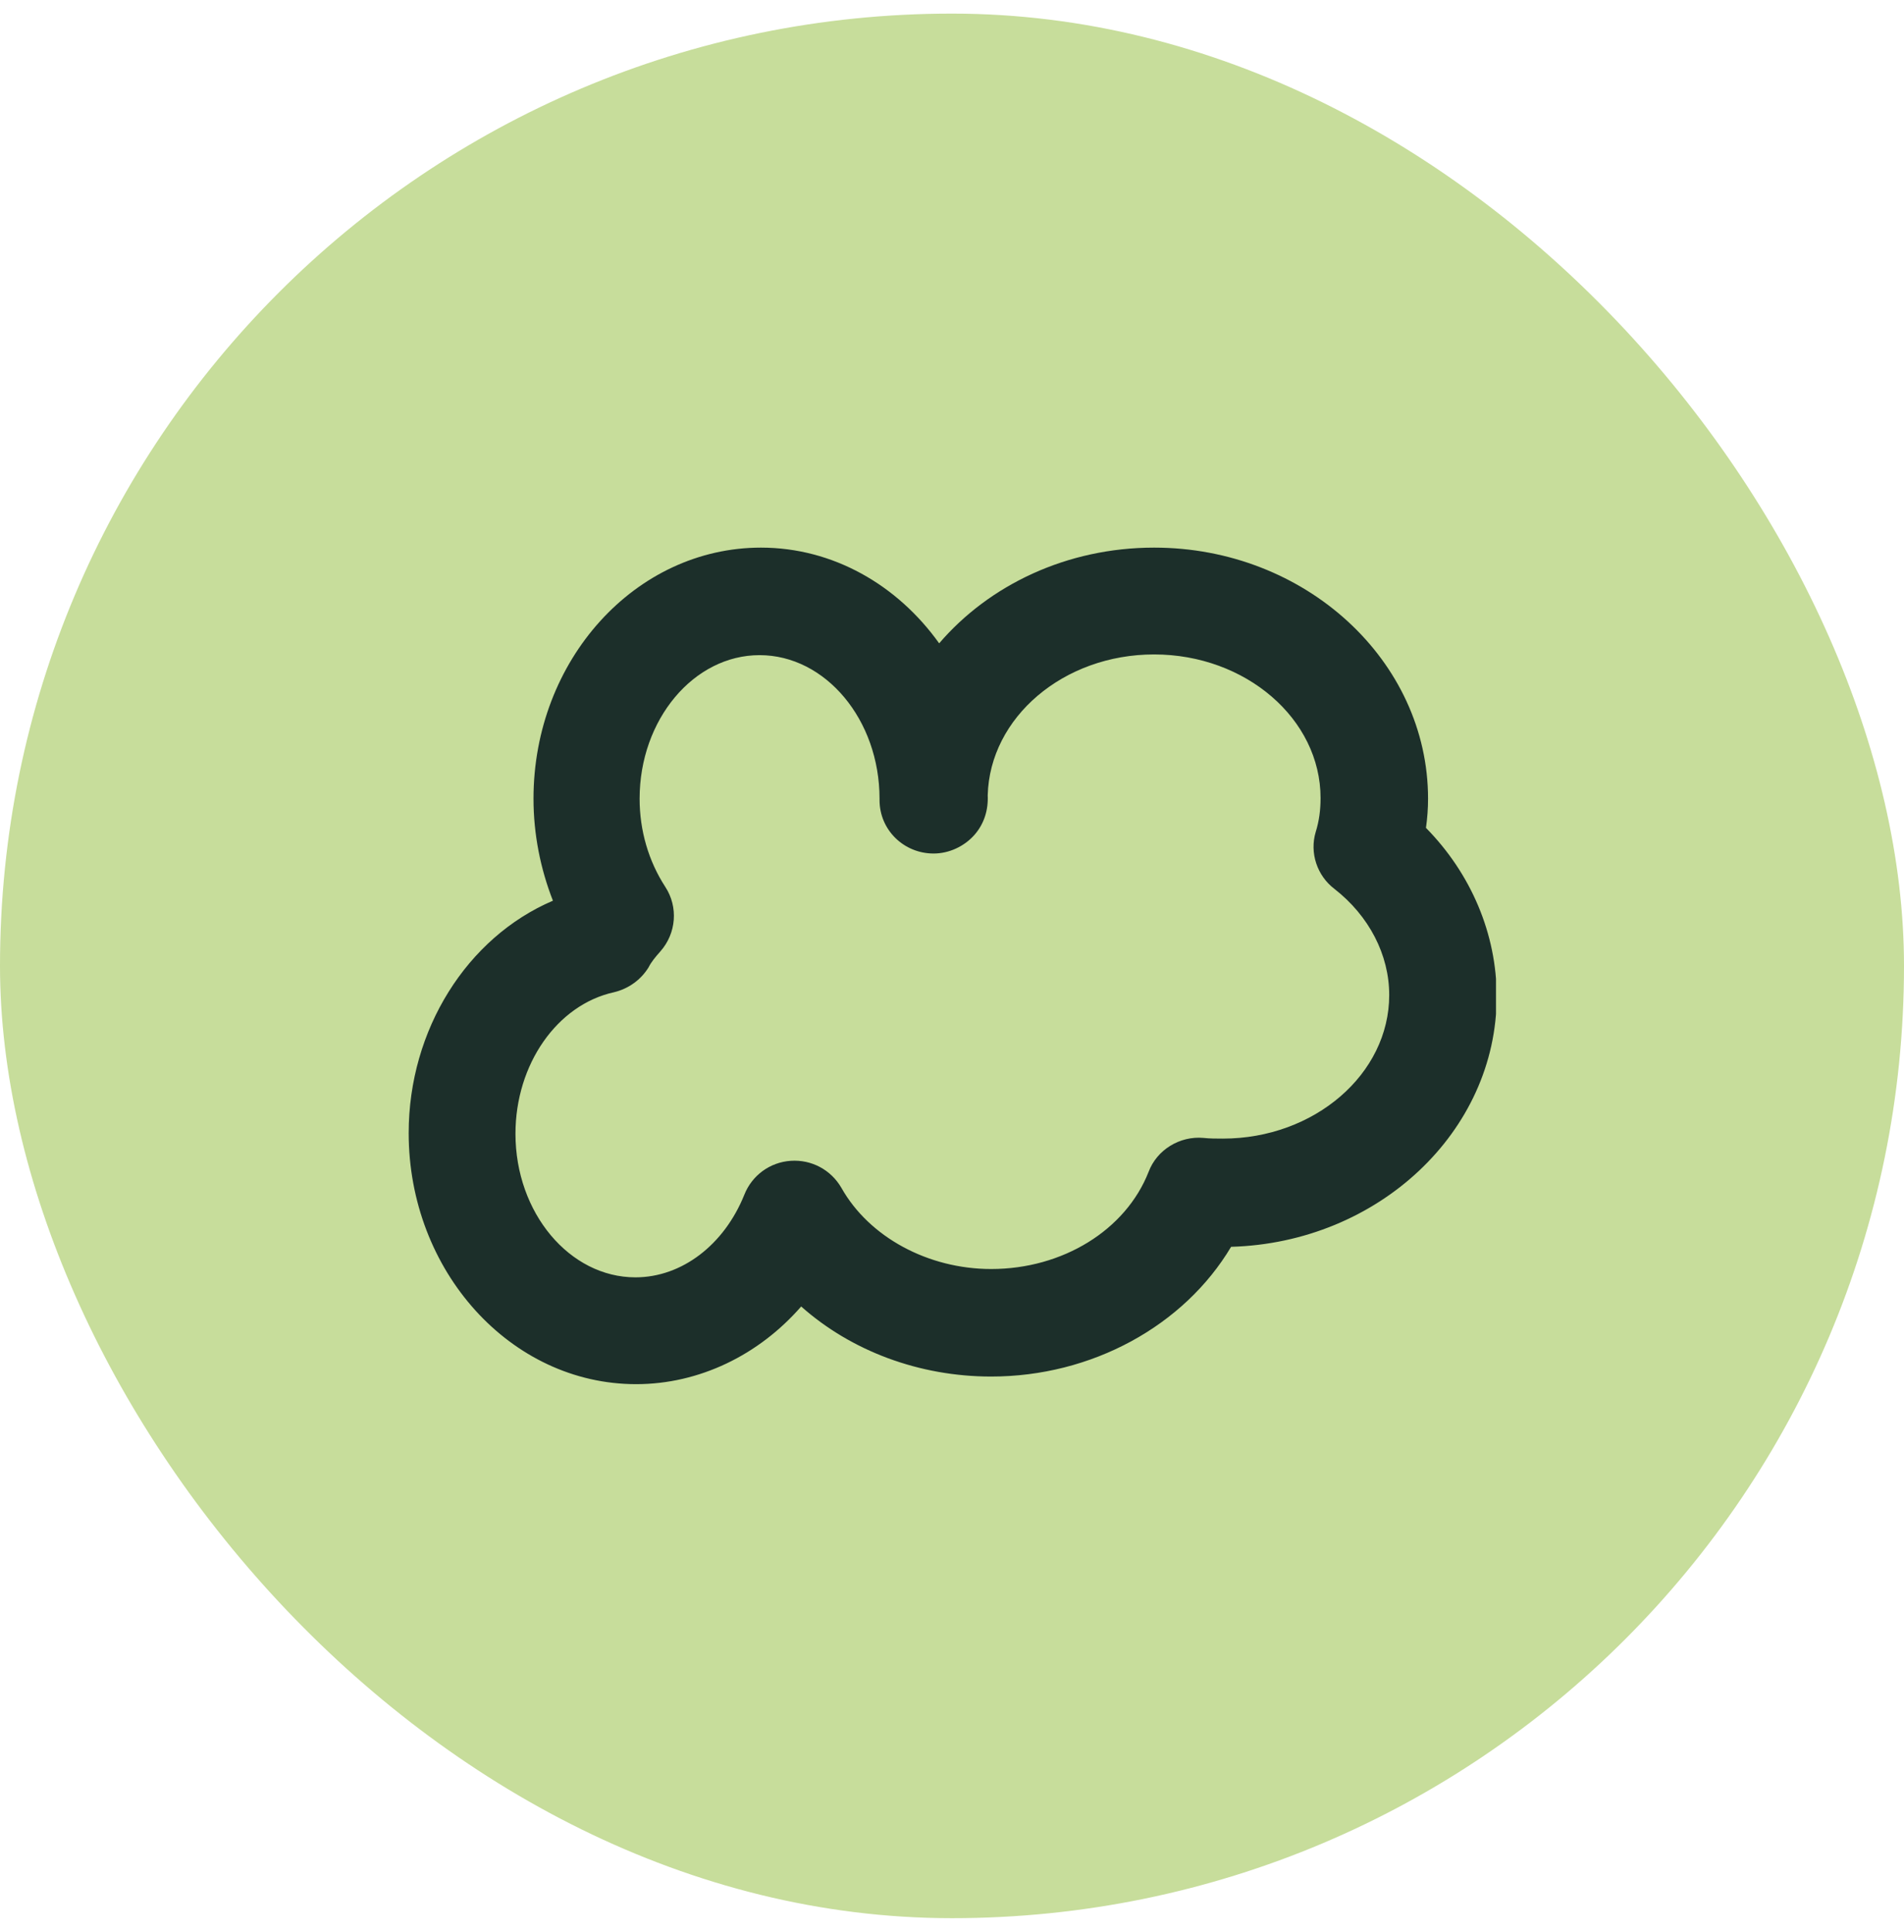
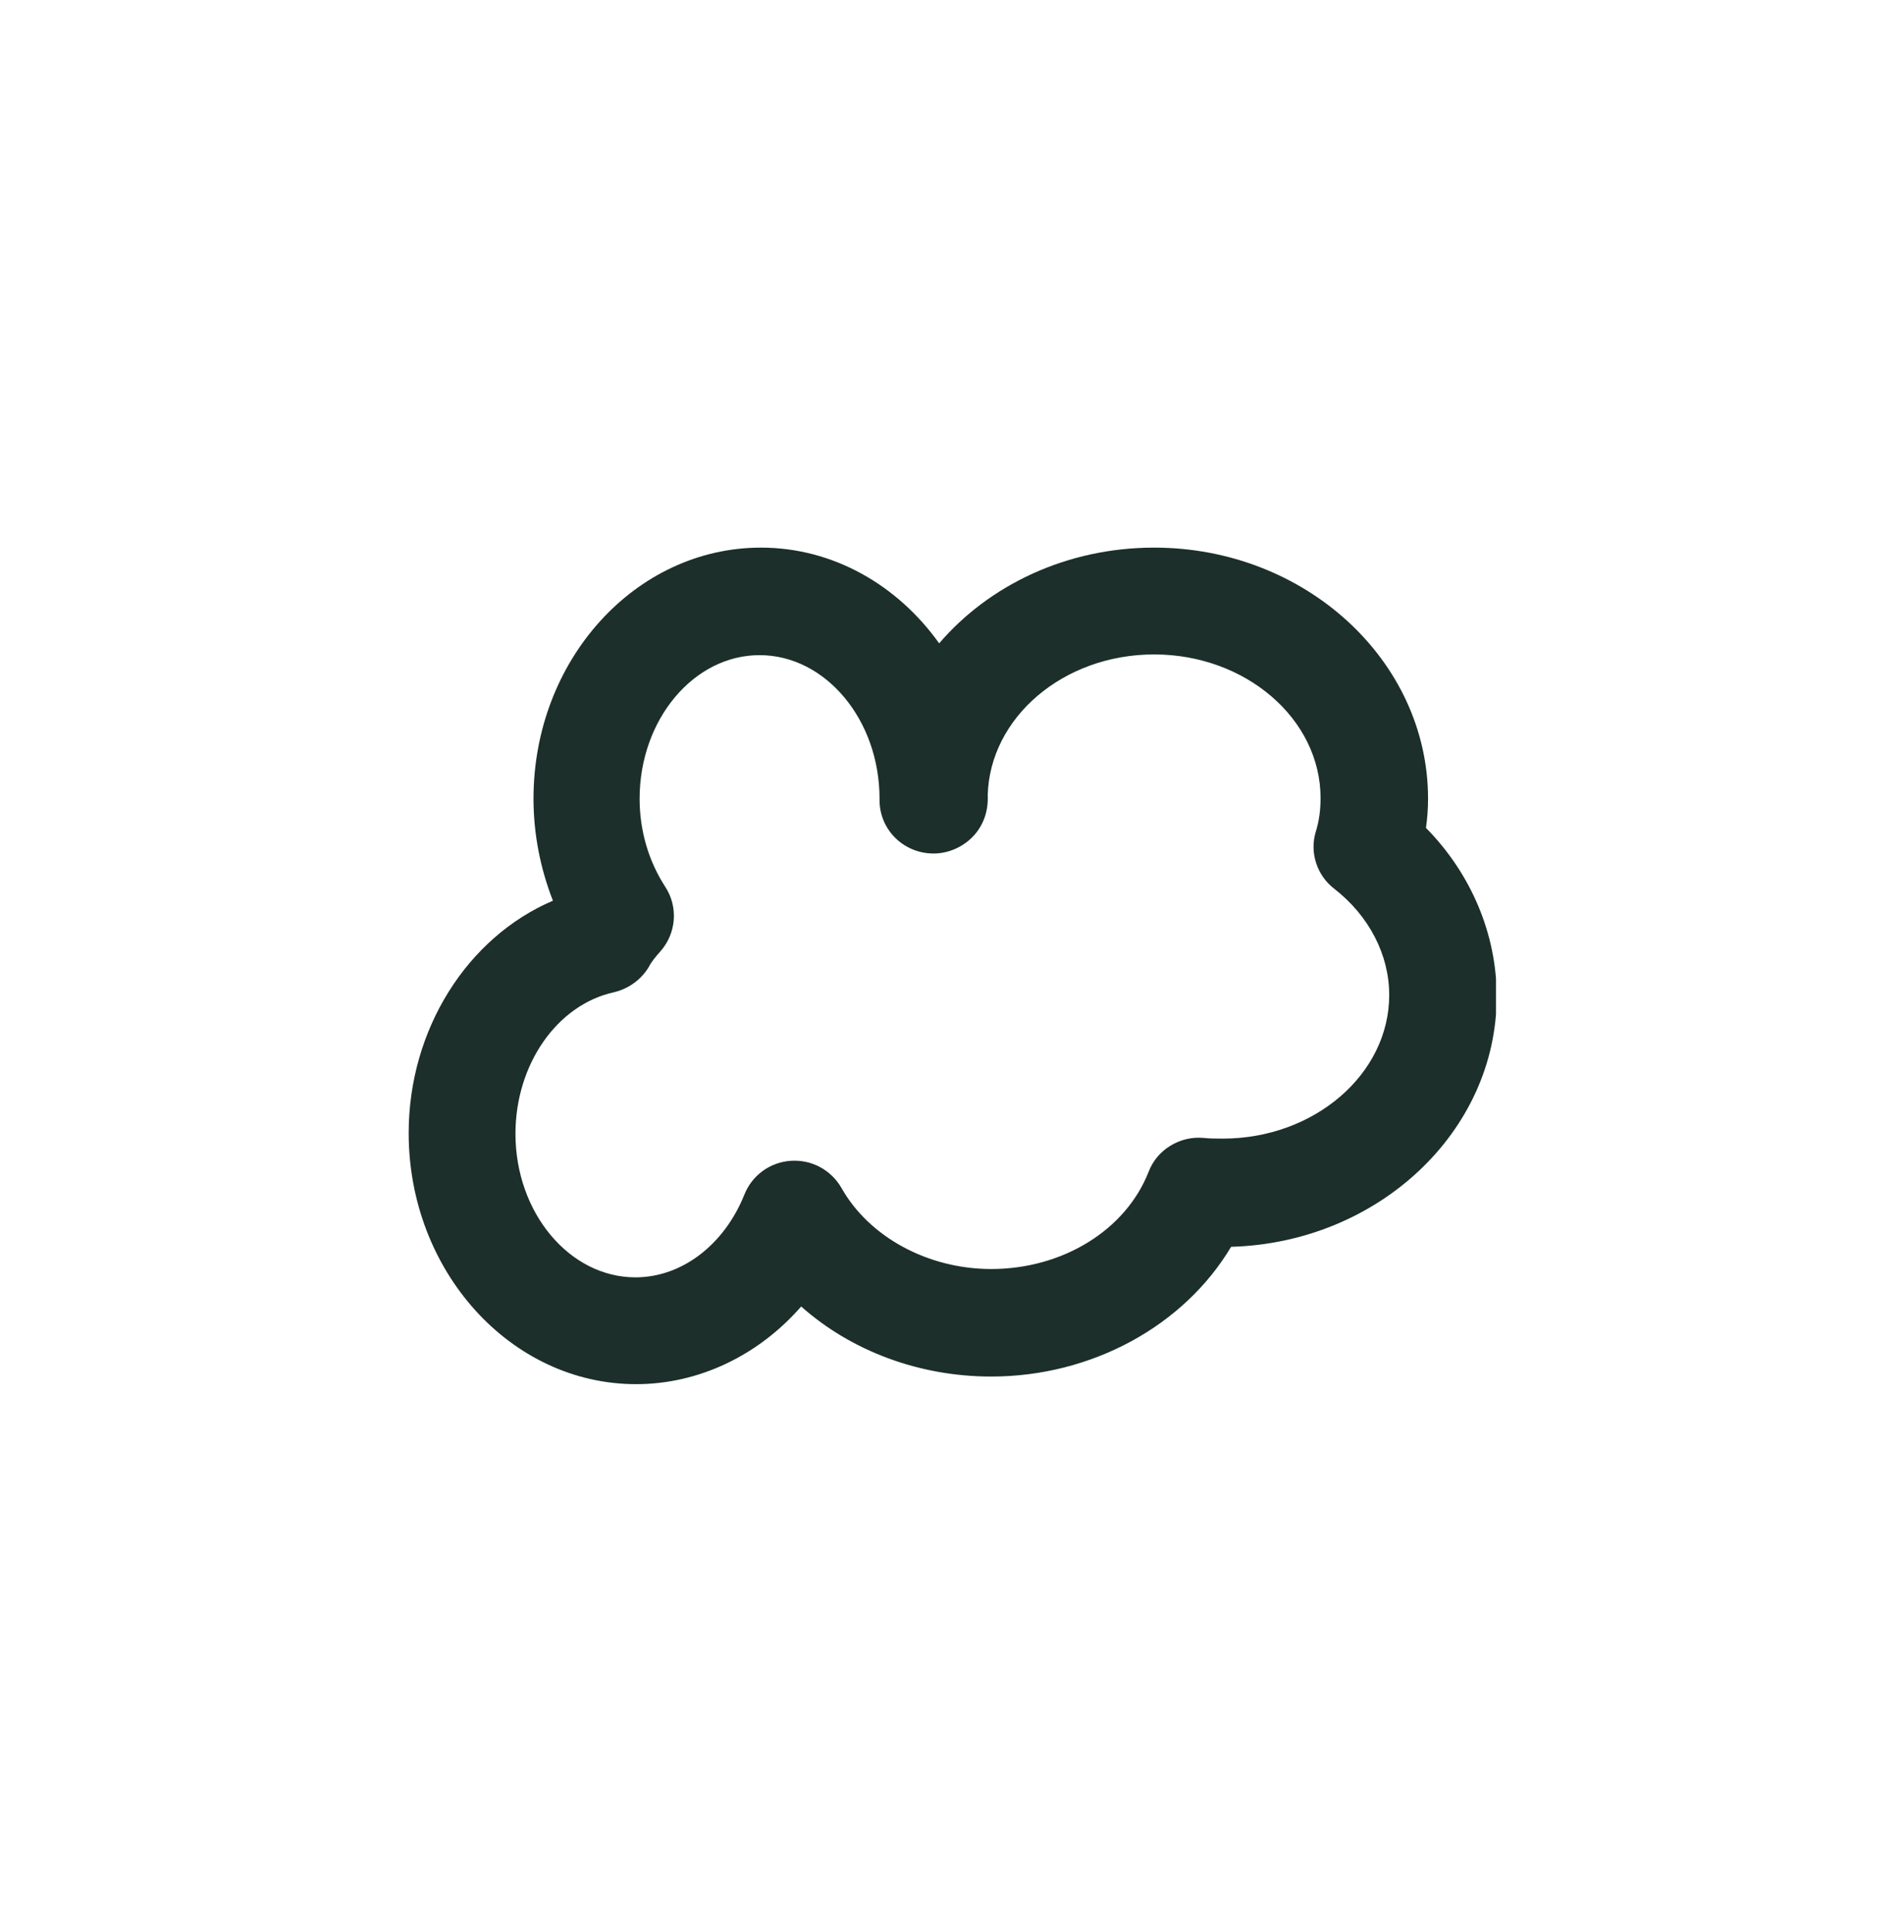
<svg xmlns="http://www.w3.org/2000/svg" width="70" height="71" viewBox="0 0 70 71" fill="none">
-   <rect y="0.5" width="70" height="70" rx="35" fill="#C7DD9B" />
  <g clip-path="url(#clip0_1802_68224)">
    <path d="M15.025 41.644C15.025 46.717 18.773 50.873 23.387 50.873C25.707 50.873 27.9 49.802 29.455 48.018C31.291 49.649 33.789 50.593 36.44 50.593C40.137 50.593 43.528 48.731 45.261 45.825C50.666 45.672 55.025 41.593 55.025 36.622C55.025 34.327 54.082 32.109 52.425 30.427C52.476 30.07 52.502 29.713 52.502 29.356C52.502 24.283 47.989 20.127 42.431 20.127C39.219 20.127 36.364 21.504 34.528 23.645C32.999 21.504 30.628 20.127 27.976 20.127C23.362 20.127 19.614 24.257 19.614 29.356C19.614 30.656 19.869 31.931 20.328 33.104C17.167 34.455 15.025 37.846 15.025 41.644ZM22.572 36.469C23.107 36.341 23.566 36.01 23.846 35.551C23.948 35.347 24.101 35.169 24.28 34.965C24.866 34.302 24.942 33.333 24.458 32.594C23.846 31.651 23.515 30.529 23.515 29.356C23.515 26.45 25.503 24.079 27.925 24.079C30.347 24.079 32.336 26.45 32.336 29.356V29.407C32.336 30.503 33.228 31.37 34.324 31.37C34.885 31.37 35.446 31.115 35.828 30.682C36.185 30.274 36.338 29.764 36.313 29.229C36.389 26.373 39.092 24.053 42.431 24.053C45.797 24.053 48.55 26.424 48.55 29.331C48.55 29.764 48.499 30.172 48.371 30.58C48.142 31.345 48.422 32.186 49.06 32.67C50.334 33.664 51.074 35.092 51.074 36.571C51.074 39.477 48.321 41.848 44.955 41.848C44.726 41.848 44.471 41.848 44.242 41.822C43.375 41.746 42.533 42.256 42.227 43.072C41.386 45.213 39.066 46.641 36.44 46.641C34.12 46.641 31.953 45.468 30.934 43.658C30.551 42.995 29.837 42.613 29.073 42.664C28.308 42.715 27.645 43.199 27.364 43.913C26.625 45.749 25.07 46.947 23.362 46.947C20.94 46.947 18.951 44.576 18.951 41.67C18.951 39.12 20.481 36.928 22.572 36.469Z" fill="#1C2F2A" />
  </g>
  <defs>
    <clipPath id="clip0_1802_68224">
      <rect width="40" height="40" fill="white" transform="translate(15 15.5)" />
    </clipPath>
  </defs>
</svg>